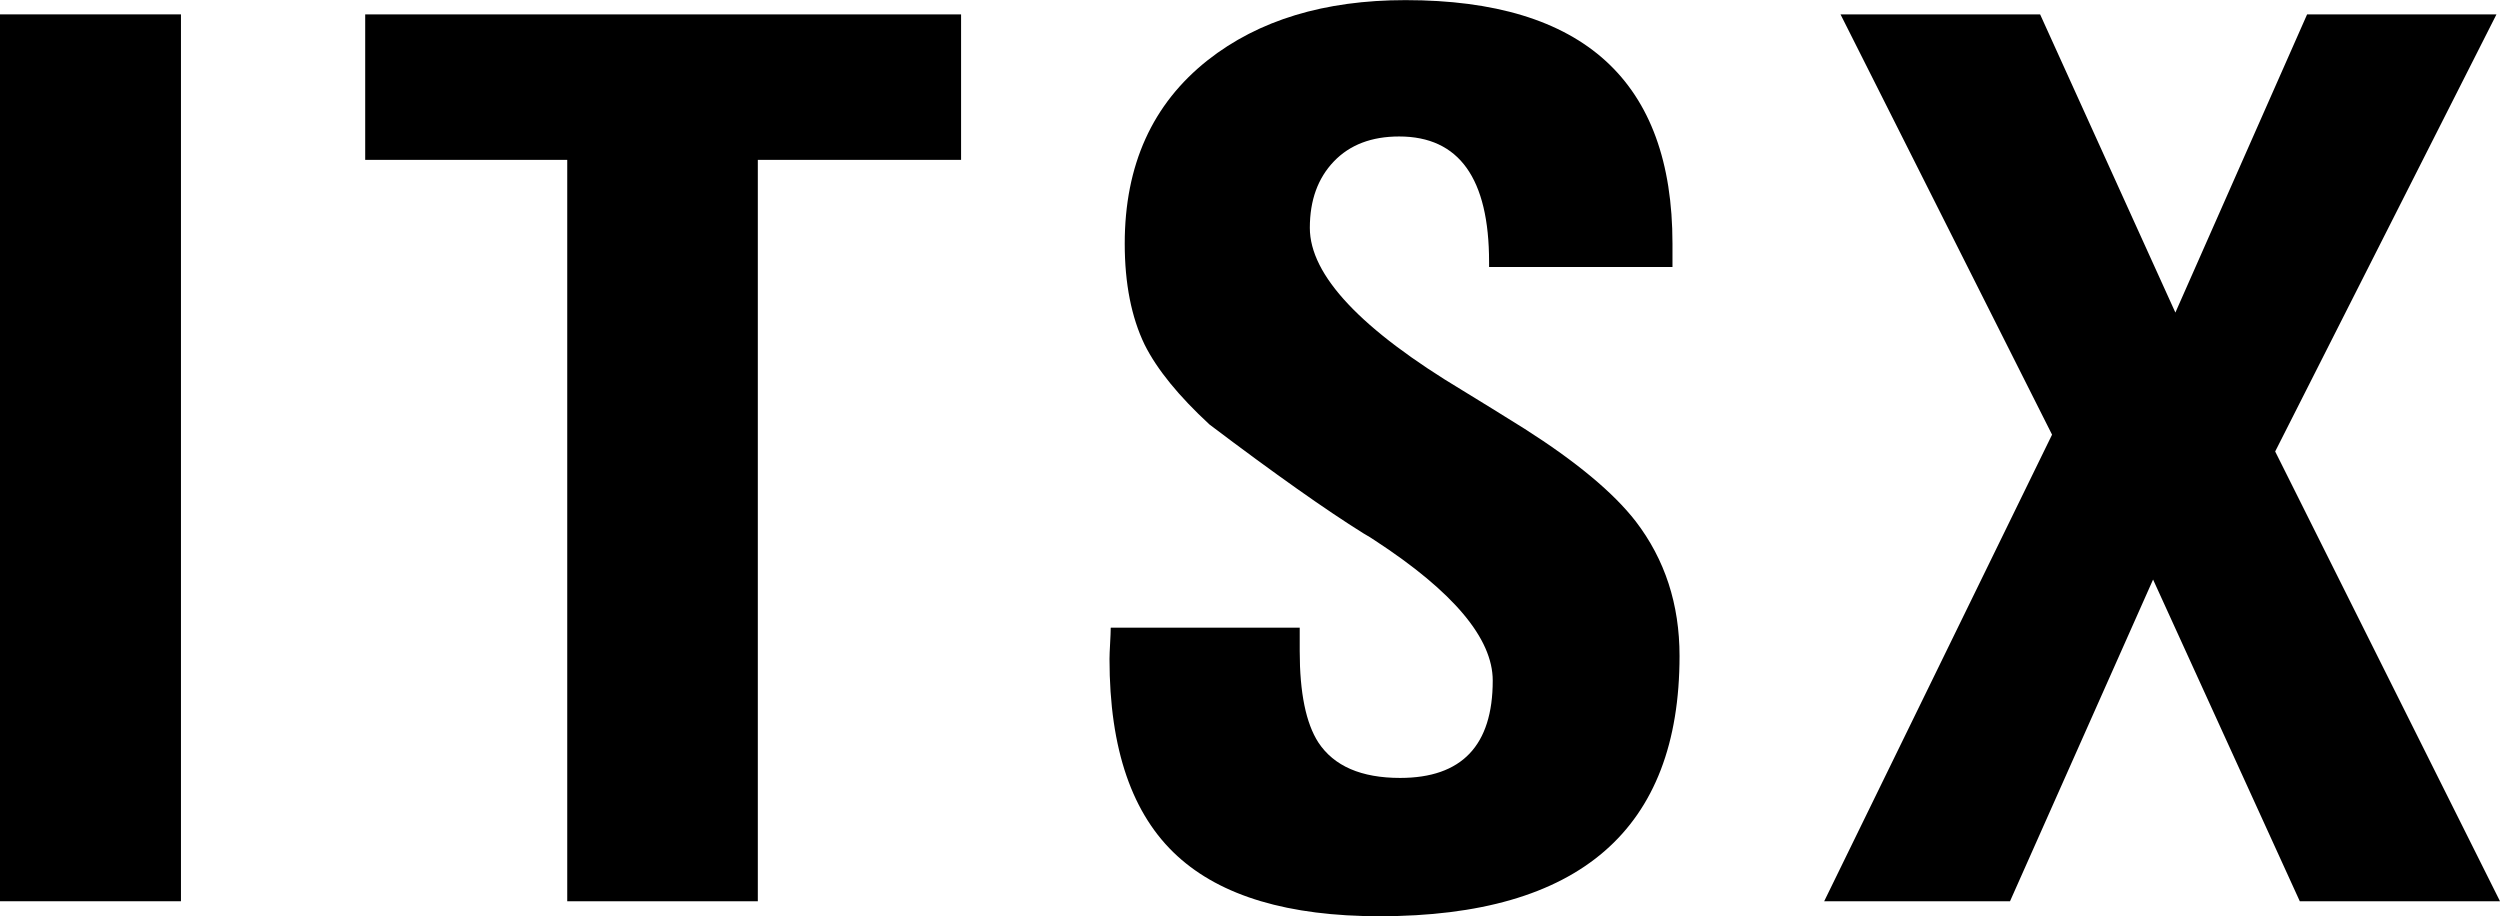
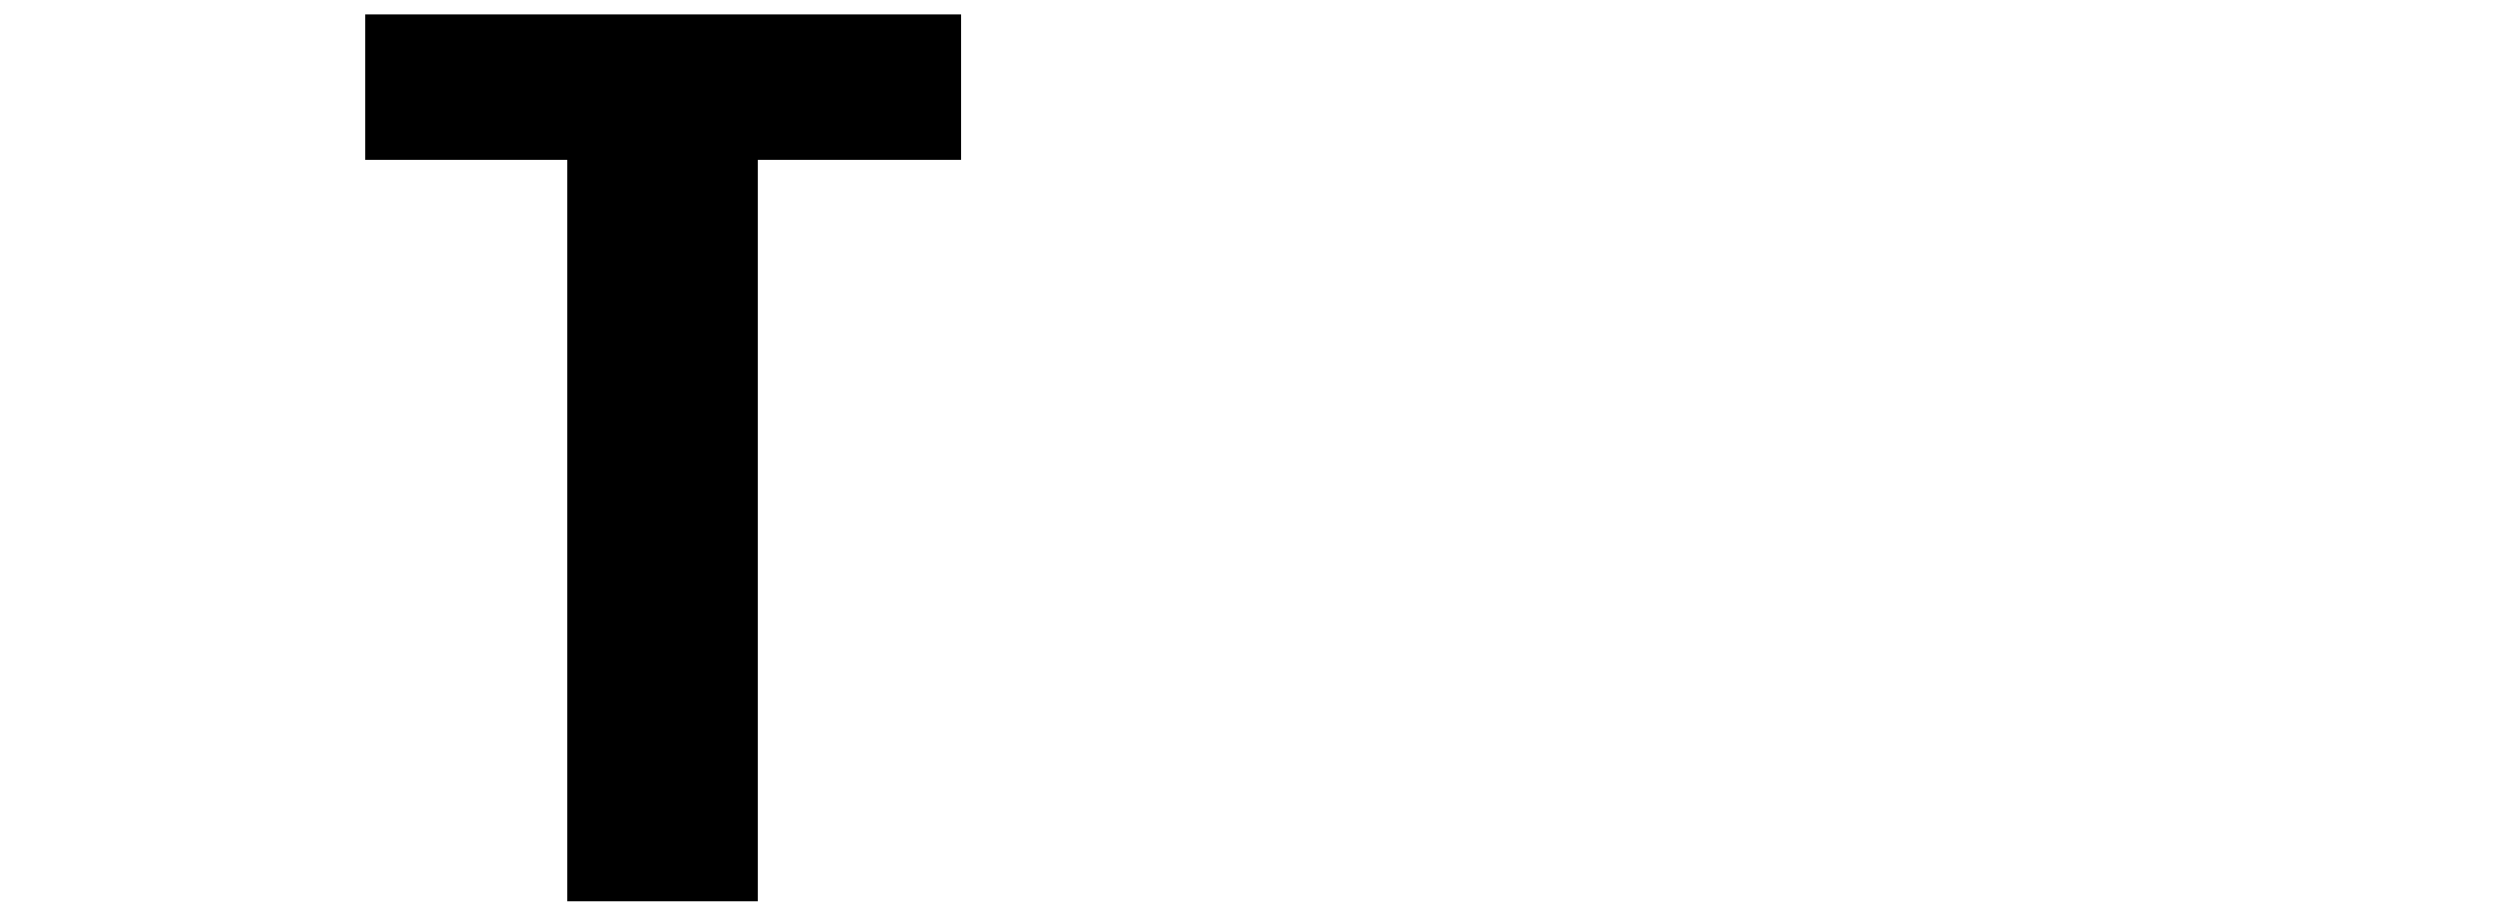
<svg xmlns="http://www.w3.org/2000/svg" viewBox="0 0 205.16 75.2" data-name="Lager 1" id="Lager_1">
-   <path d="M0,73.96V1.18h14.85v72.78H0Z" />
  <path d="M46.55,73.96V13.12h-16.58V1.18h48.9v11.94h-16.68v60.84h-15.64Z" />
-   <path d="M91.17,51.51h15.49v1.92c0,3.42.51,5.92,1.53,7.5,1.28,1.94,3.52,2.91,6.71,2.91,5.06,0,7.6-2.66,7.6-7.99,0-3.45-3.22-7.29-9.67-11.5-.23-.16-.55-.36-.94-.58-3.06-1.91-7.27-4.88-12.63-8.93-2.53-2.34-4.31-4.52-5.33-6.56-1.08-2.24-1.63-5-1.63-8.29,0-6.45,2.27-11.46,6.81-15.05,4.18-3.29,9.59-4.93,16.23-4.93,14.61,0,21.91,6.66,21.91,19.98v1.92h-15.05v-.4c0-6.87-2.46-10.31-7.38-10.31-2.26,0-4.05.68-5.36,2.05-1.31,1.37-1.97,3.18-1.97,5.45,0,3.88,4.19,8.34,12.58,13.37,1.51.92,3.19,1.96,5.03,3.11,4.24,2.7,7.29,5.23,9.13,7.6,2.4,3.13,3.6,6.81,3.6,11.05,0,14.24-8.21,21.36-24.62,21.36-7.47,0-12.99-1.65-16.58-4.93-3.72-3.39-5.58-8.78-5.58-16.18,0-.3.02-.72.05-1.28.03-.56.05-.99.05-1.28Z" />
-   <path d="M188.73,73.96l-12.04-26.4-11.74,26.4h-15.25l18.7-38.29L151.04,1.18h16.38l11.1,24.47,10.81-24.47h15.54l-18.16,35.87,18.45,36.91h-16.43Z" />
</svg>